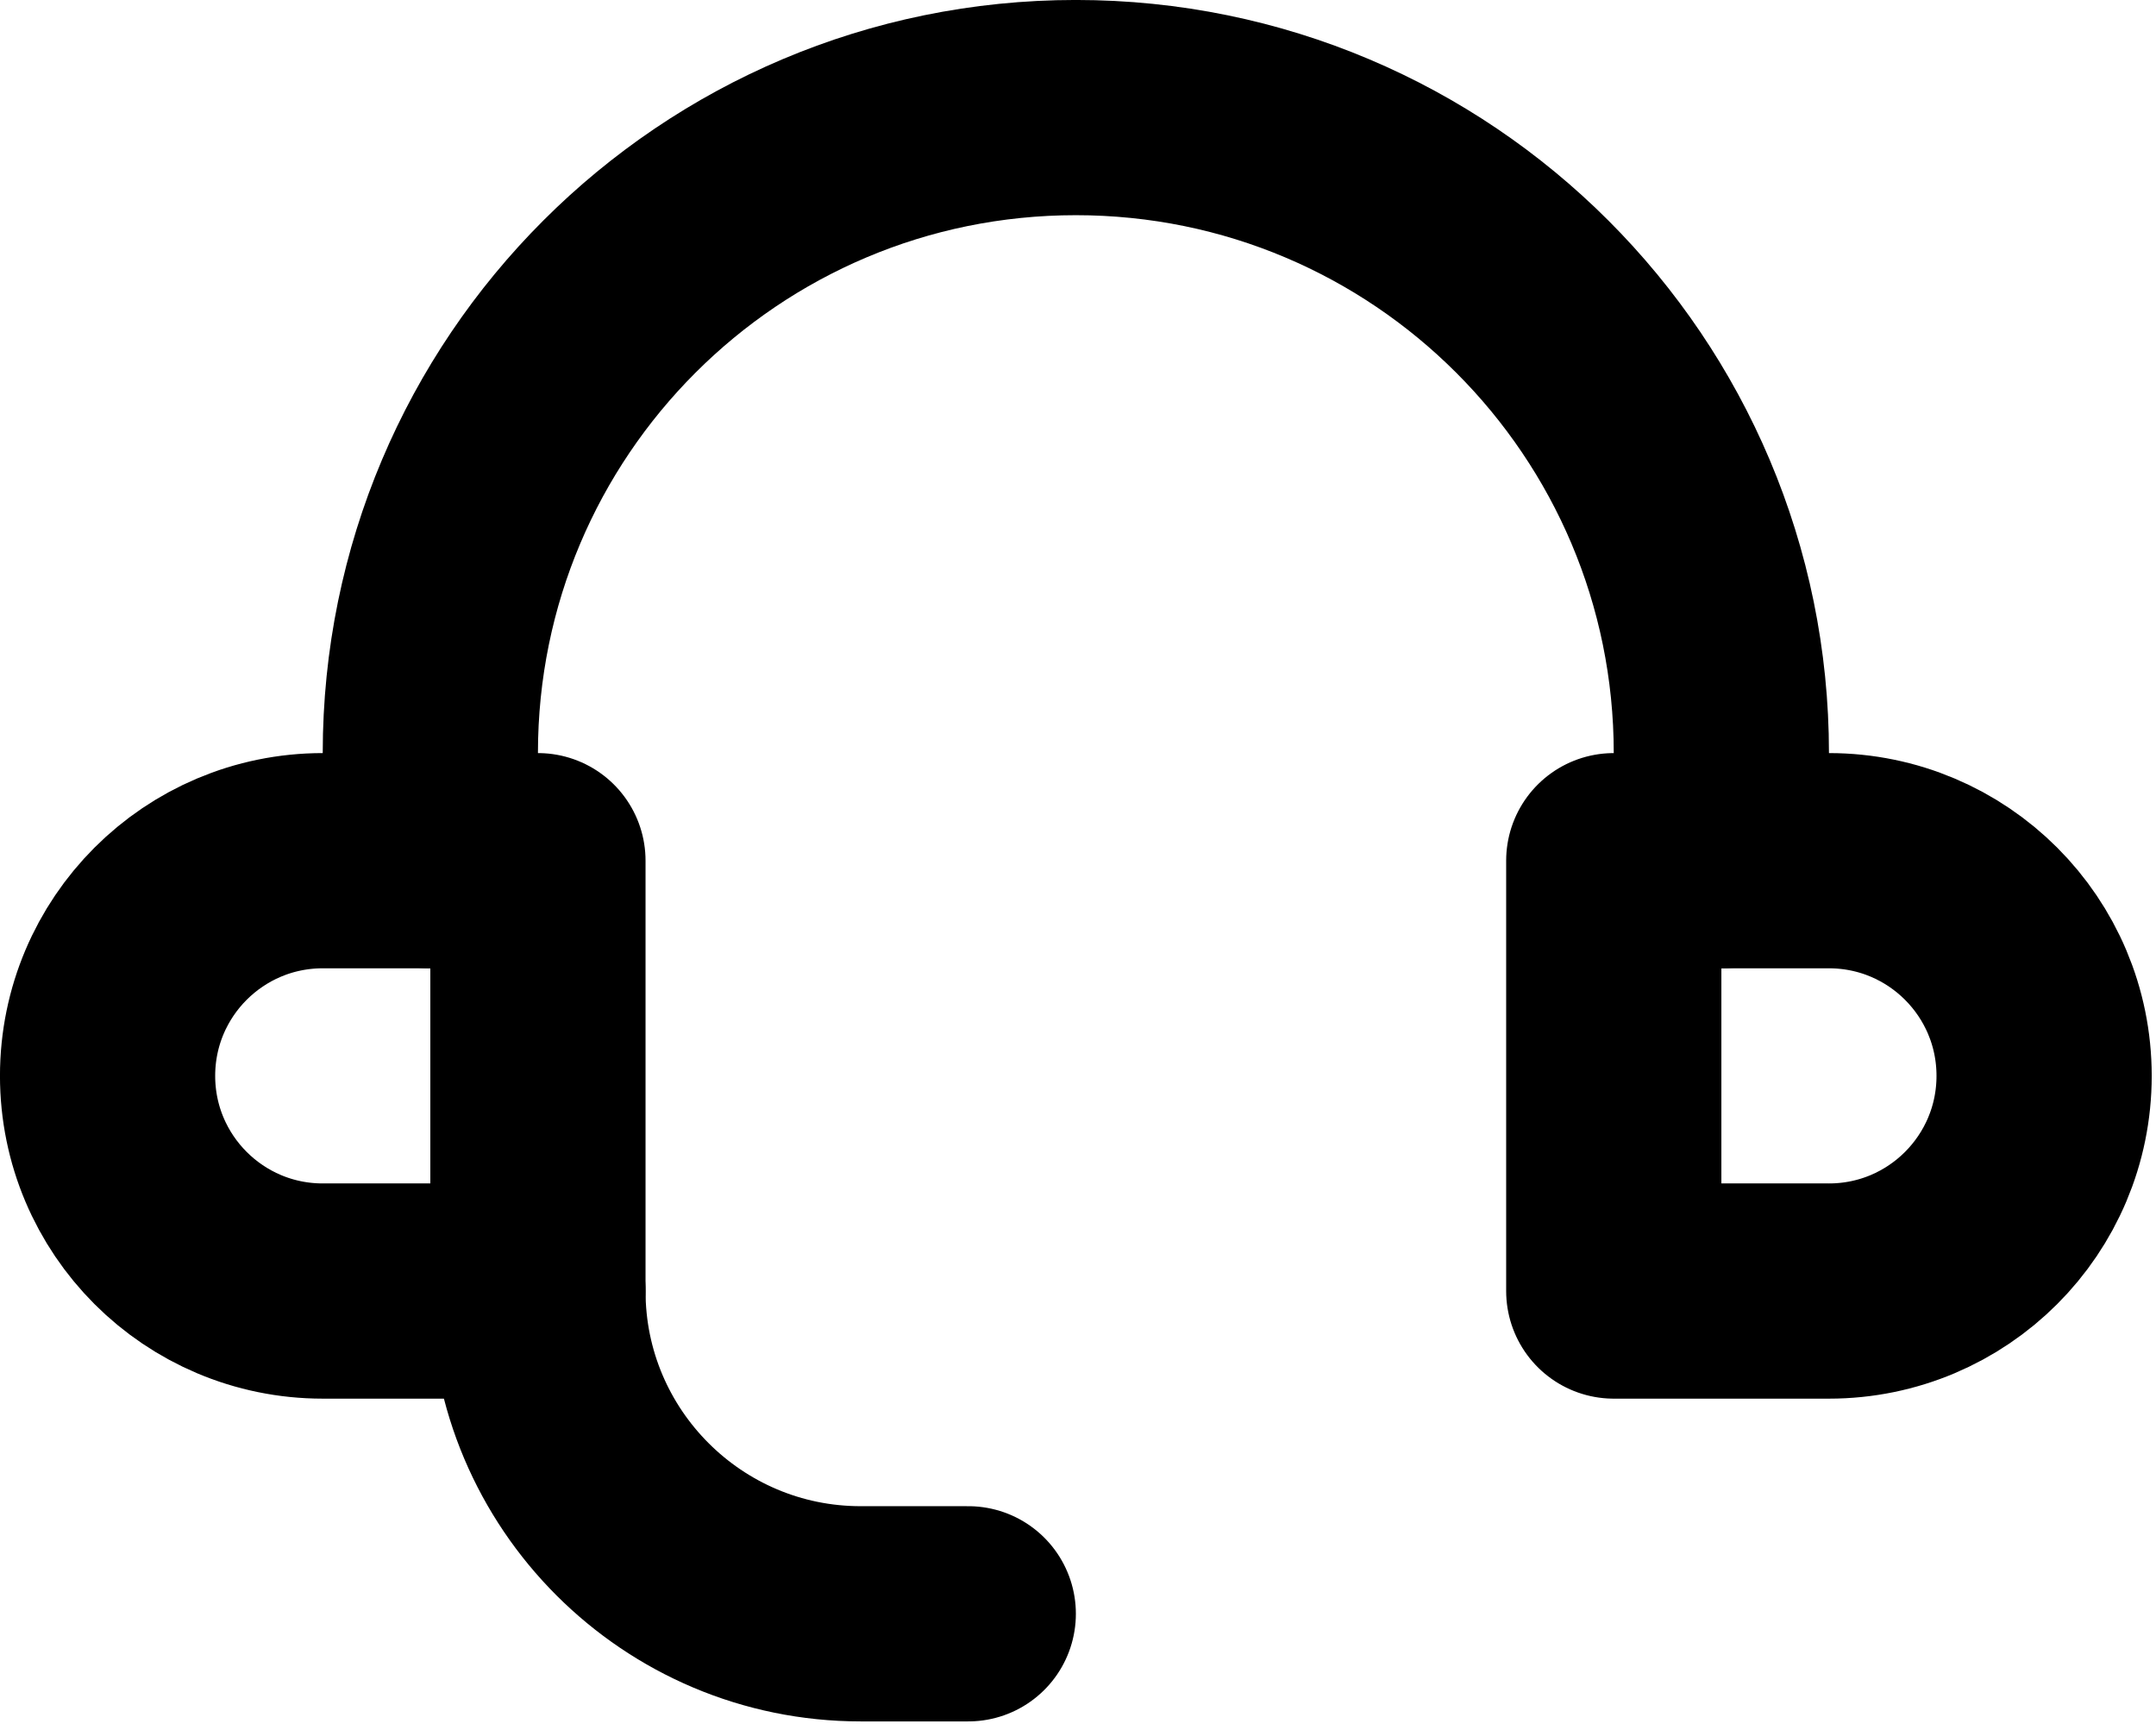
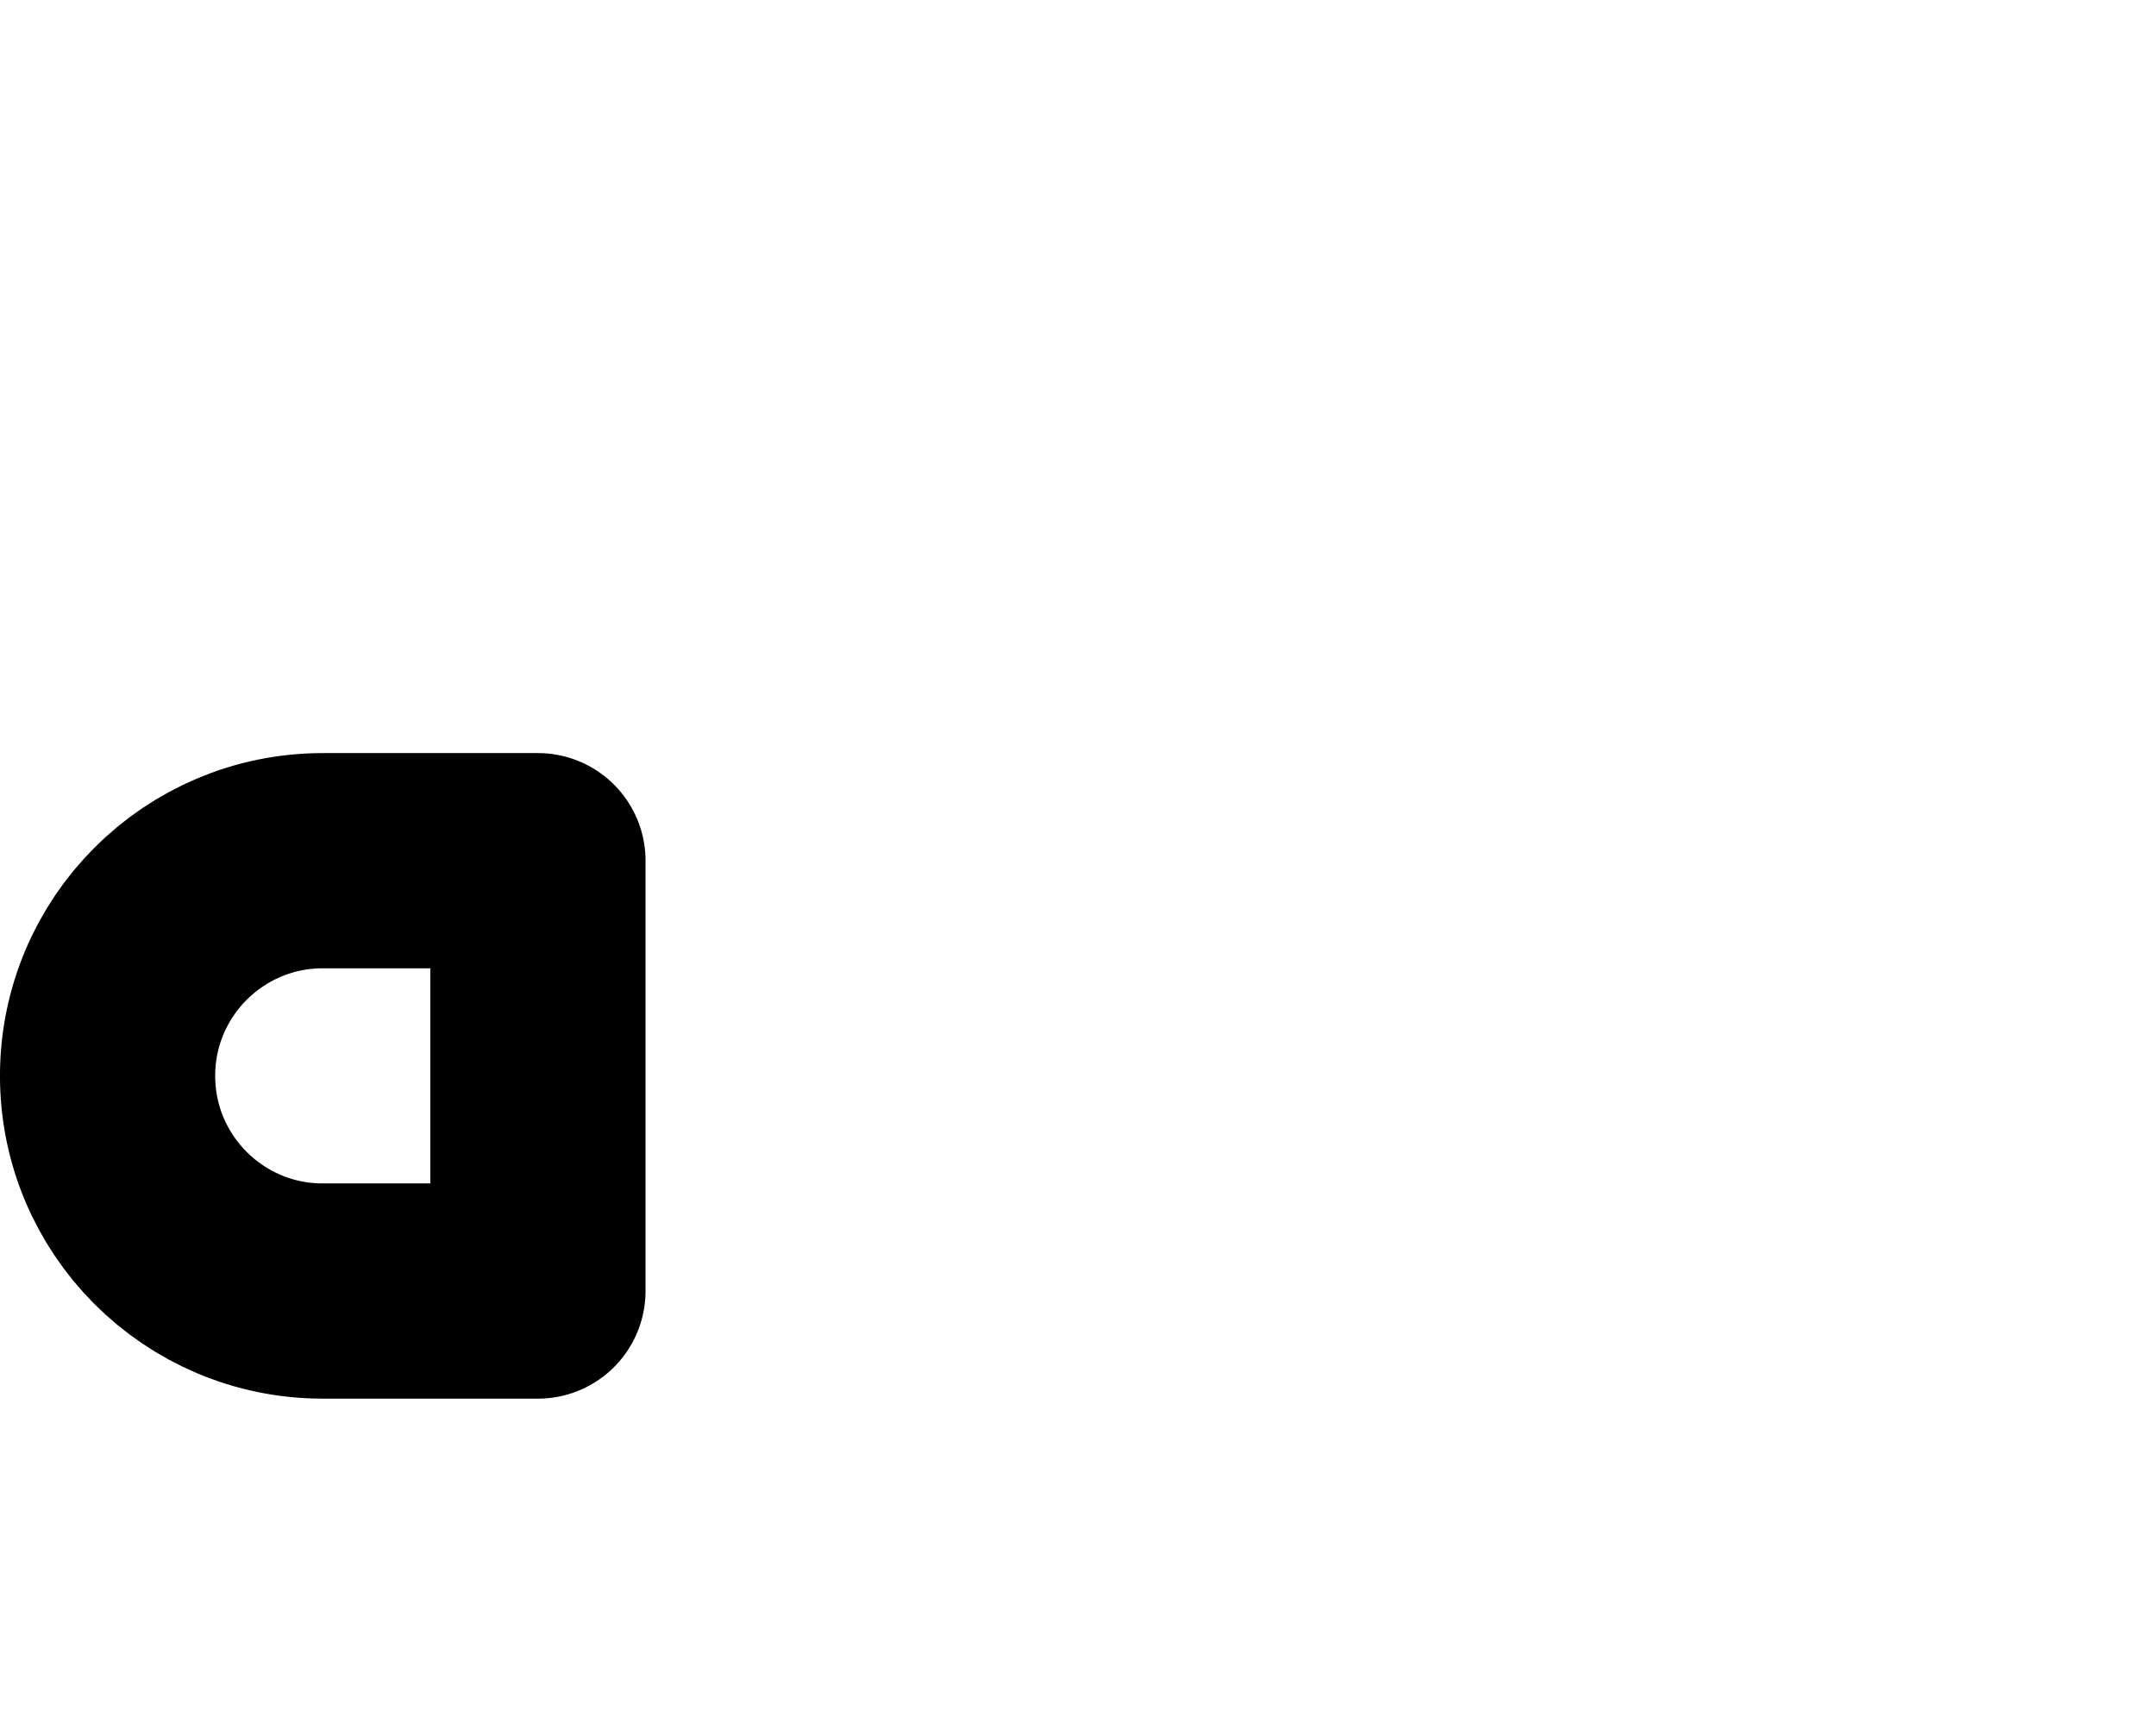
<svg xmlns="http://www.w3.org/2000/svg" width="100%" height="100%" viewBox="0 0 167 134" version="1.1" xml:space="preserve" style="fill-rule:evenodd;clip-rule:evenodd;stroke-linecap:round;stroke-linejoin:round;stroke-miterlimit:2;">
  <path d="M41.667,100l-16.667,0c-9.208,0 -16.667,-7.463 -16.667,-16.667c0,-9.204 7.459,-16.666 16.667,-16.666l16.667,-0l-0,33.333Z" style="fill:none;stroke:#000;stroke-width:16.67px;" />
-   <path d="M141.667,100l-16.667,0l0,-33.333l16.667,-0c9.208,-0 16.666,7.462 16.666,16.666c0,9.204 -7.458,16.667 -16.666,16.667Z" style="fill:none;stroke:#000;stroke-width:16.67px;" />
-   <path d="M33.333,66.667l0,-8.334c0,-27.612 22.376,-50 50,-50c27.625,0 50,22.388 50,50l0,8.334" style="fill:none;stroke:#000;stroke-width:16.67px;" />
-   <path d="M41.667,100c-0,13.808 11.208,25 25,25l8.333,0" style="fill:none;stroke:#000;stroke-width:16.67px;" />
</svg>